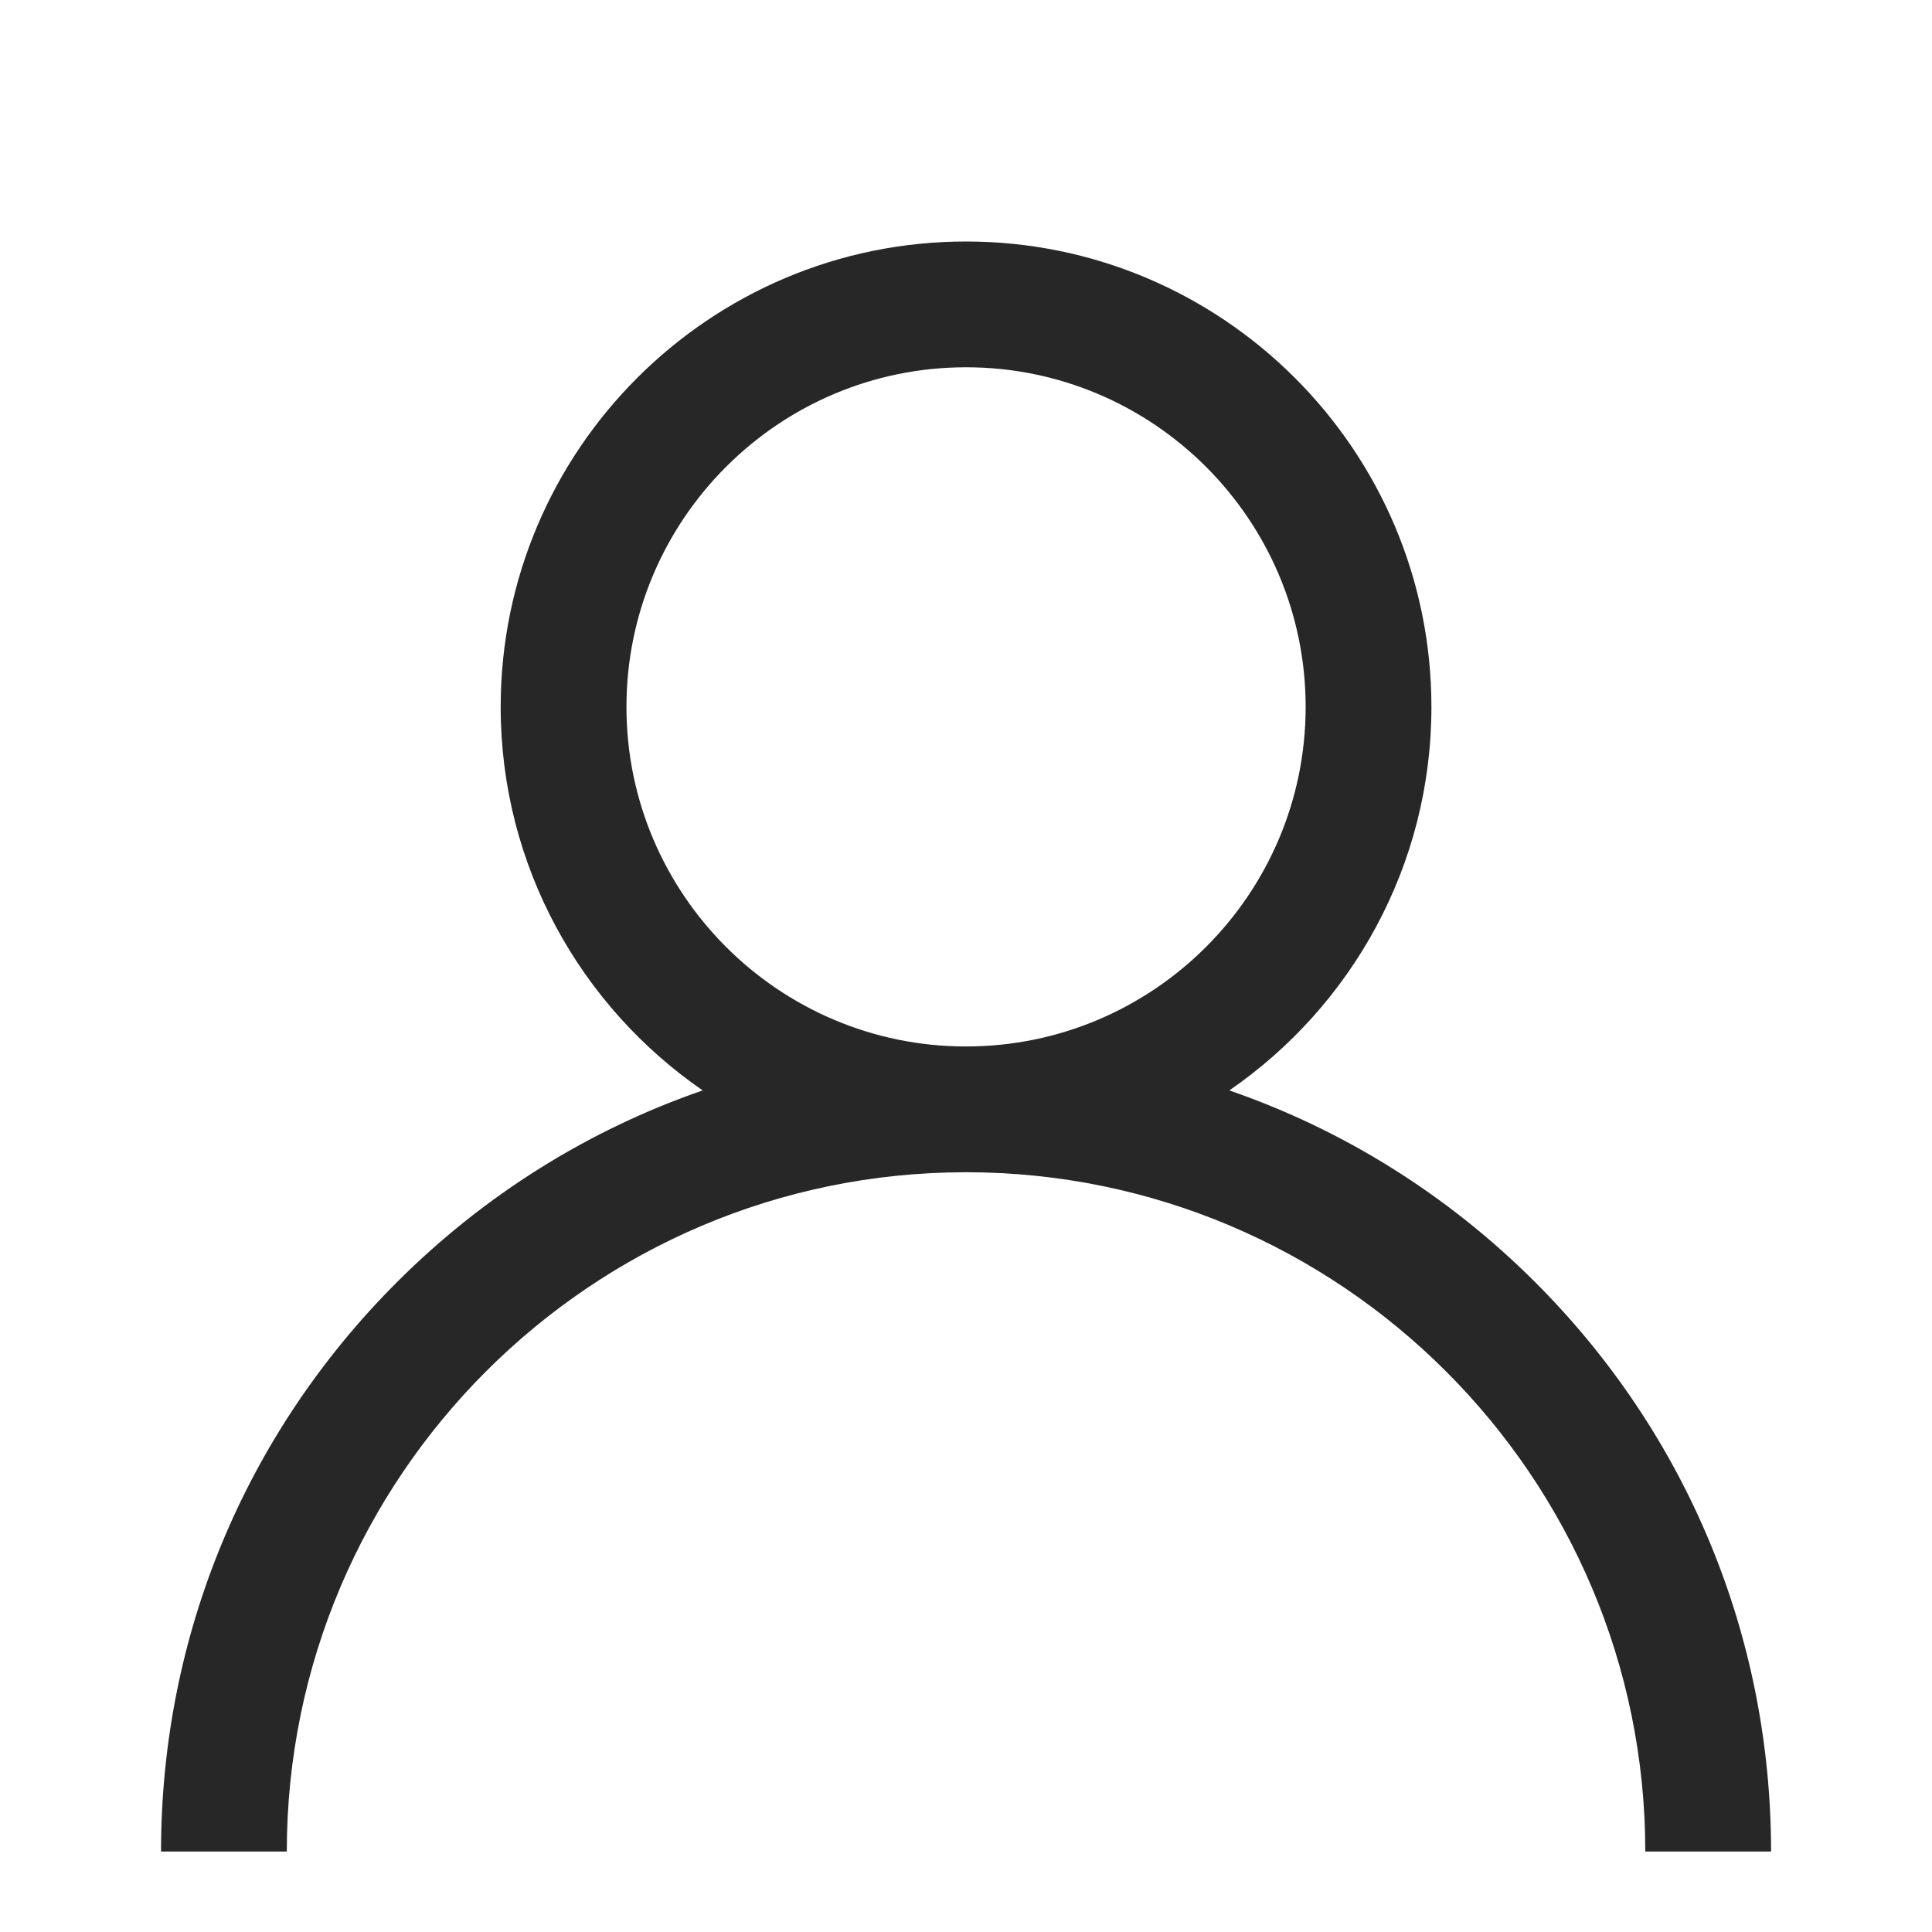
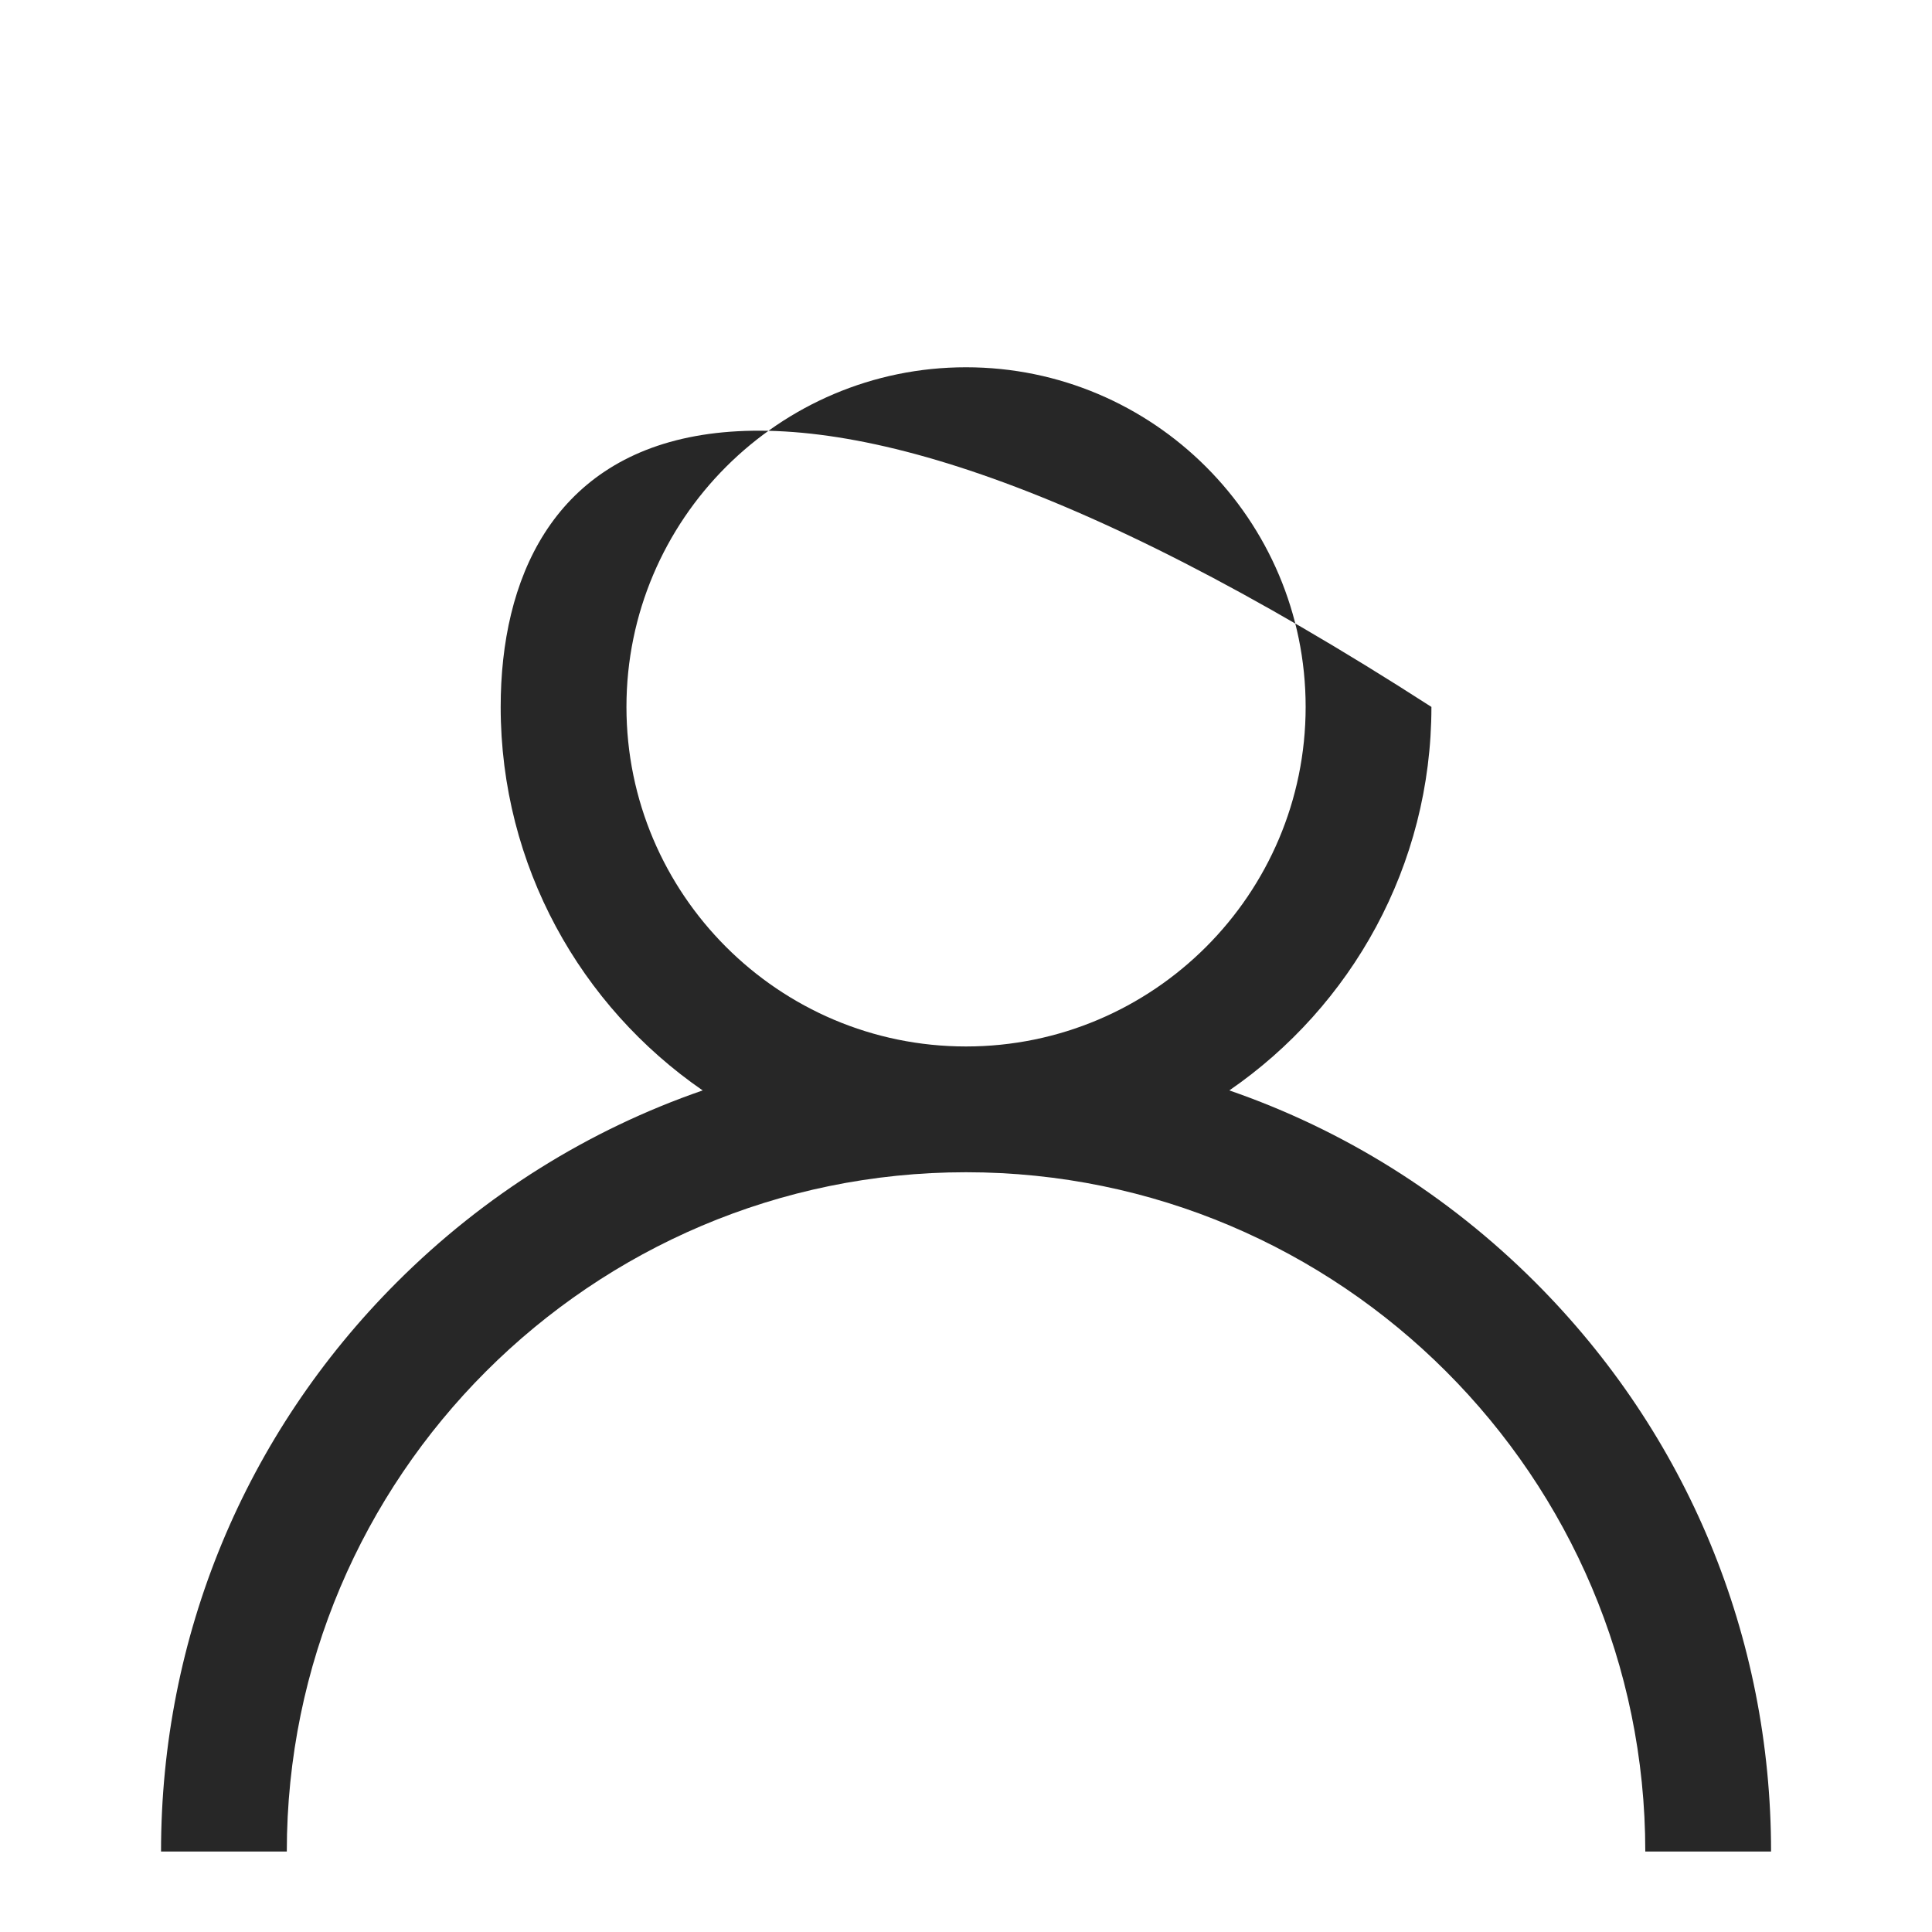
<svg xmlns="http://www.w3.org/2000/svg" width="20" height="20" viewBox="0 0 20 20" fill="none">
-   <path d="M15.893 13.274C14.985 12.367 13.905 11.695 12.726 11.288C13.989 10.418 14.818 8.963 14.818 7.318C14.818 4.661 12.657 2.5 10 2.5C7.344 2.5 5.183 4.661 5.183 7.318C5.183 8.963 6.012 10.418 7.274 11.288C6.096 11.695 5.015 12.367 4.108 13.274C2.534 14.848 1.667 16.941 1.667 19.167H2.969C2.969 15.29 6.123 12.135 10 12.135C13.877 12.135 17.032 15.29 17.032 19.167H18.334C18.334 16.941 17.467 14.848 15.893 13.274ZM10 10.833C8.062 10.833 6.485 9.256 6.485 7.318C6.485 5.379 8.062 3.802 10 3.802C11.939 3.802 13.516 5.379 13.516 7.318C13.516 9.256 11.939 10.833 10 10.833Z" fill="#272727" />
+   <path d="M15.893 13.274C14.985 12.367 13.905 11.695 12.726 11.288C13.989 10.418 14.818 8.963 14.818 7.318C7.344 2.5 5.183 4.661 5.183 7.318C5.183 8.963 6.012 10.418 7.274 11.288C6.096 11.695 5.015 12.367 4.108 13.274C2.534 14.848 1.667 16.941 1.667 19.167H2.969C2.969 15.29 6.123 12.135 10 12.135C13.877 12.135 17.032 15.29 17.032 19.167H18.334C18.334 16.941 17.467 14.848 15.893 13.274ZM10 10.833C8.062 10.833 6.485 9.256 6.485 7.318C6.485 5.379 8.062 3.802 10 3.802C11.939 3.802 13.516 5.379 13.516 7.318C13.516 9.256 11.939 10.833 10 10.833Z" fill="#272727" />
</svg>